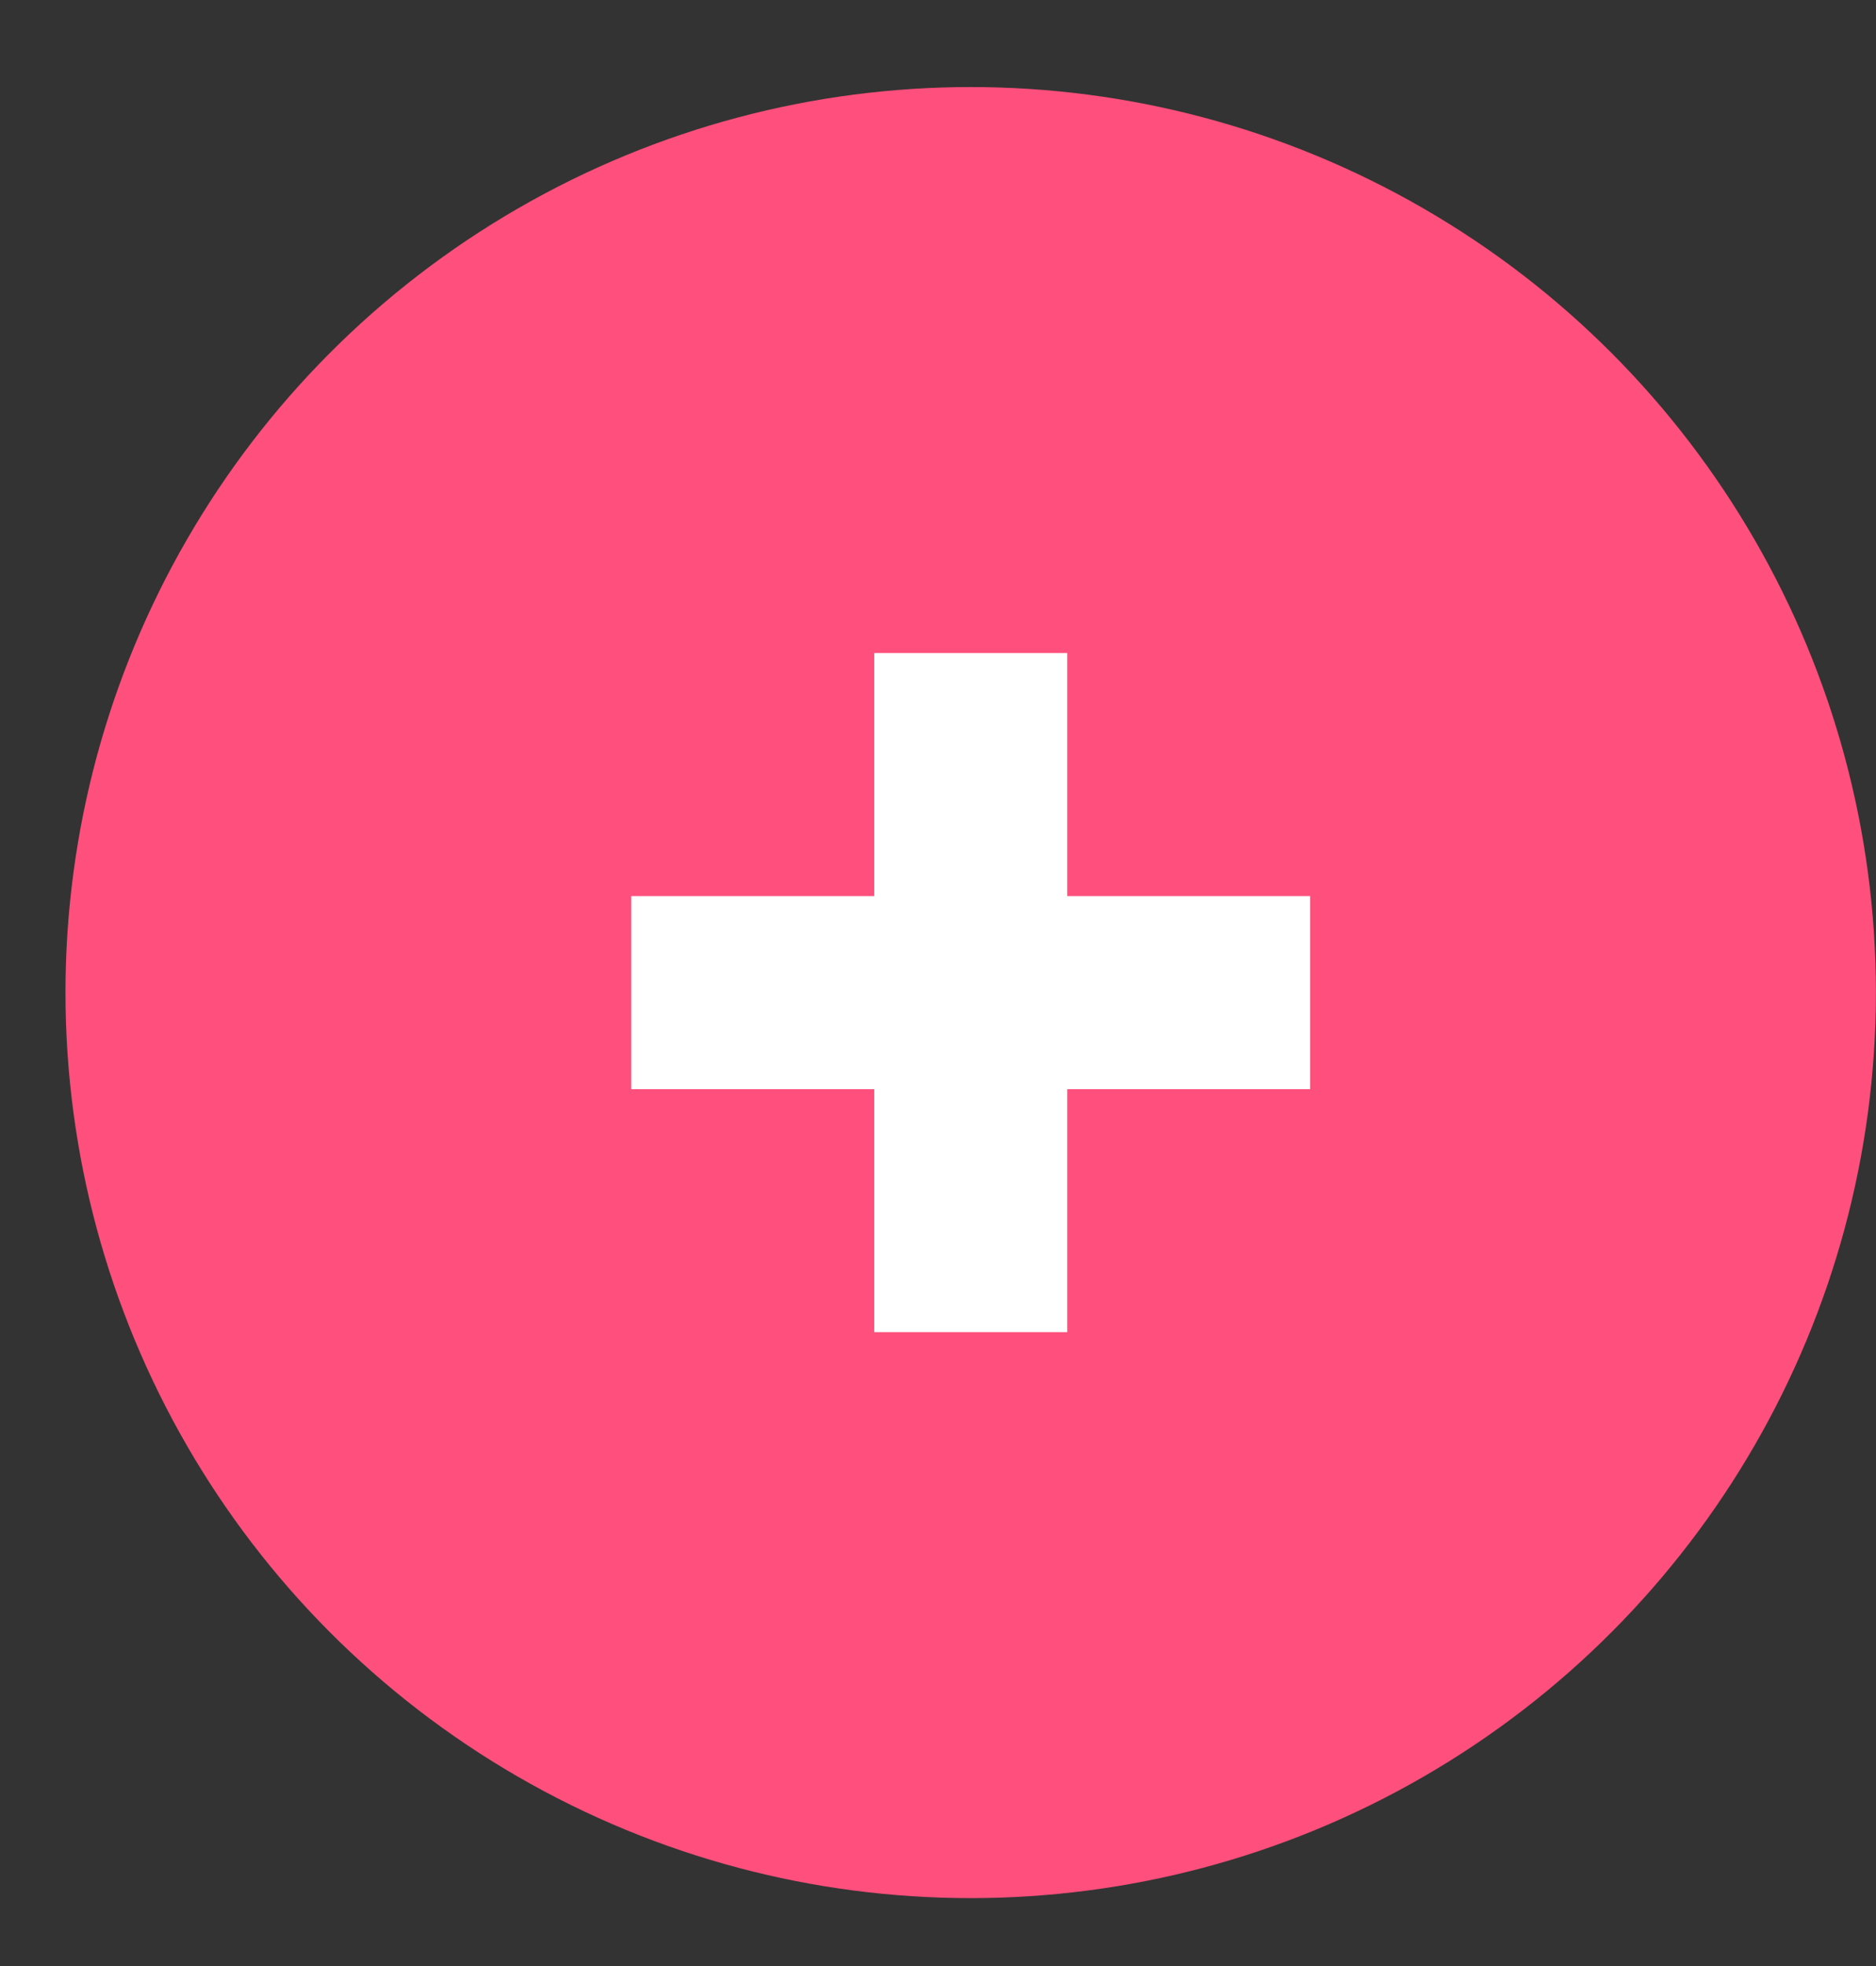
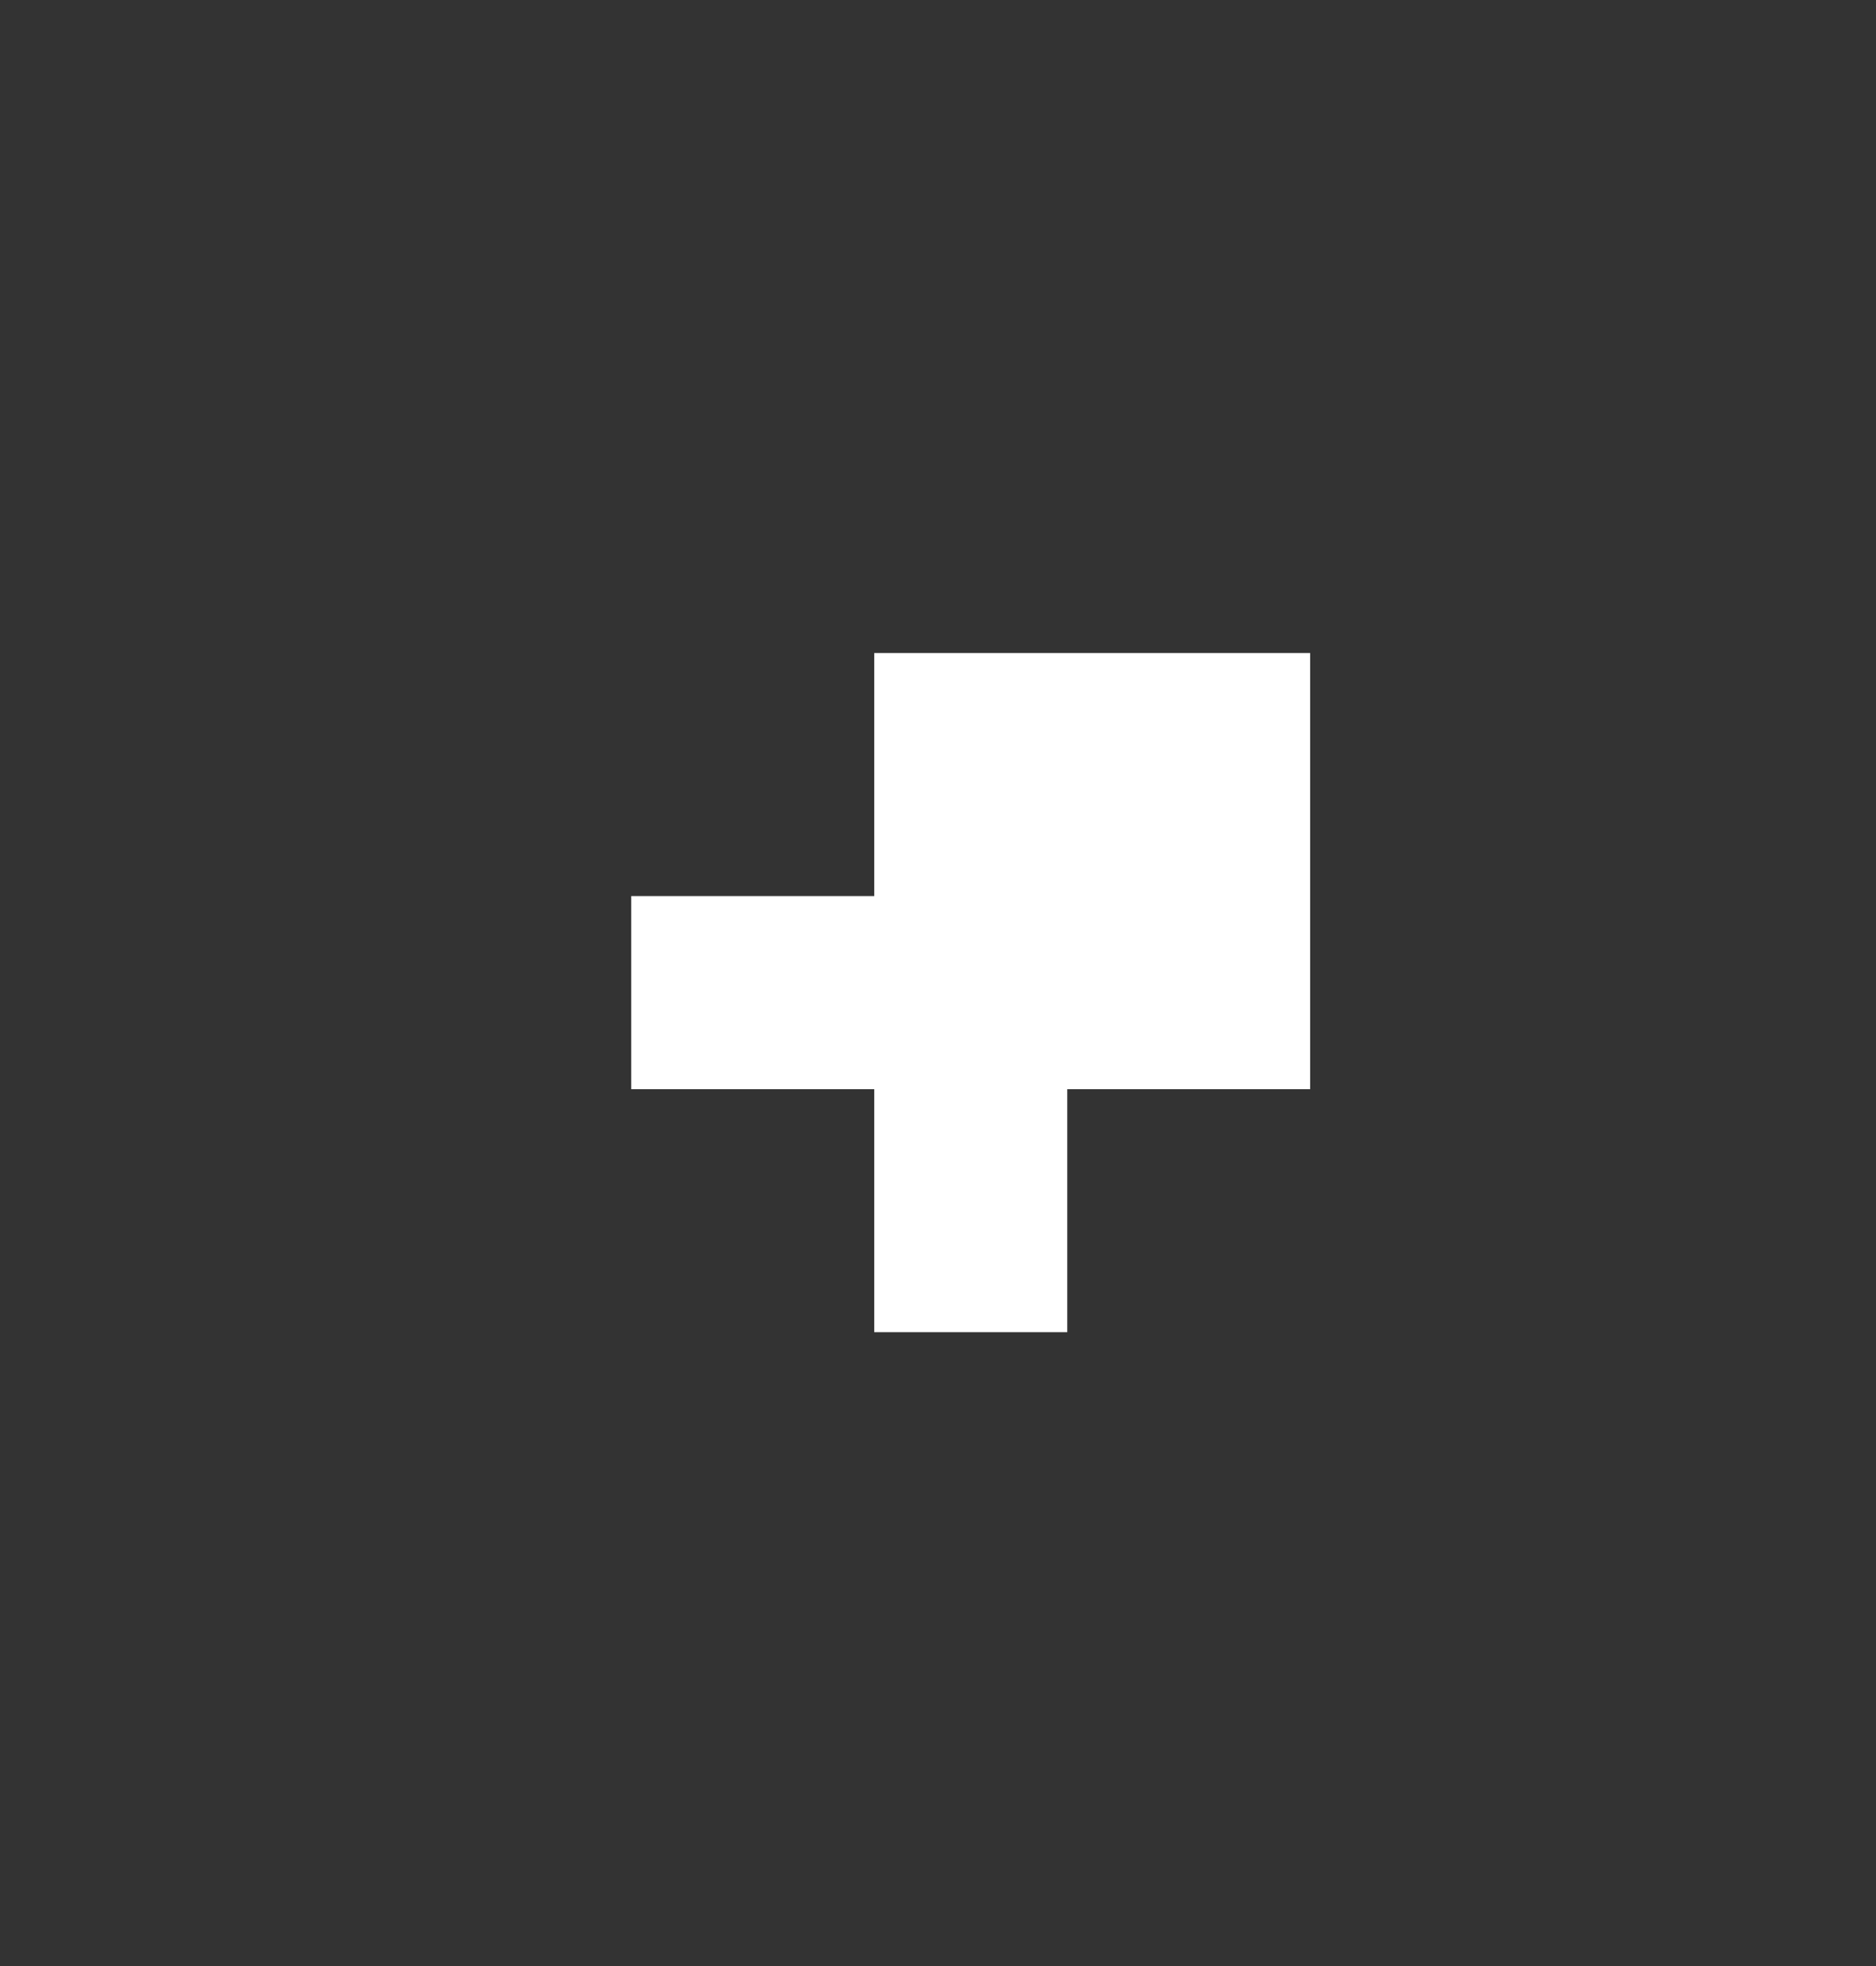
<svg xmlns="http://www.w3.org/2000/svg" width="21" height="22" viewBox="0 0 21 22" fill="none">
  <rect x="0" y="0" width="21" height="22" fill="#333333" stroke="none" />
-   <circle cx="10.866" cy="11.107" r="10.133" fill="#FF4F7C" />
-   <path d="M14.666 10.027V12.188H11.947V14.907H9.786V12.188H7.066V10.027H9.786V7.307H11.947V10.027H14.666Z" fill="white" />
+   <path d="M14.666 10.027V12.188H11.947V14.907H9.786V12.188H7.066V10.027H9.786V7.307H11.947H14.666Z" fill="white" />
</svg>